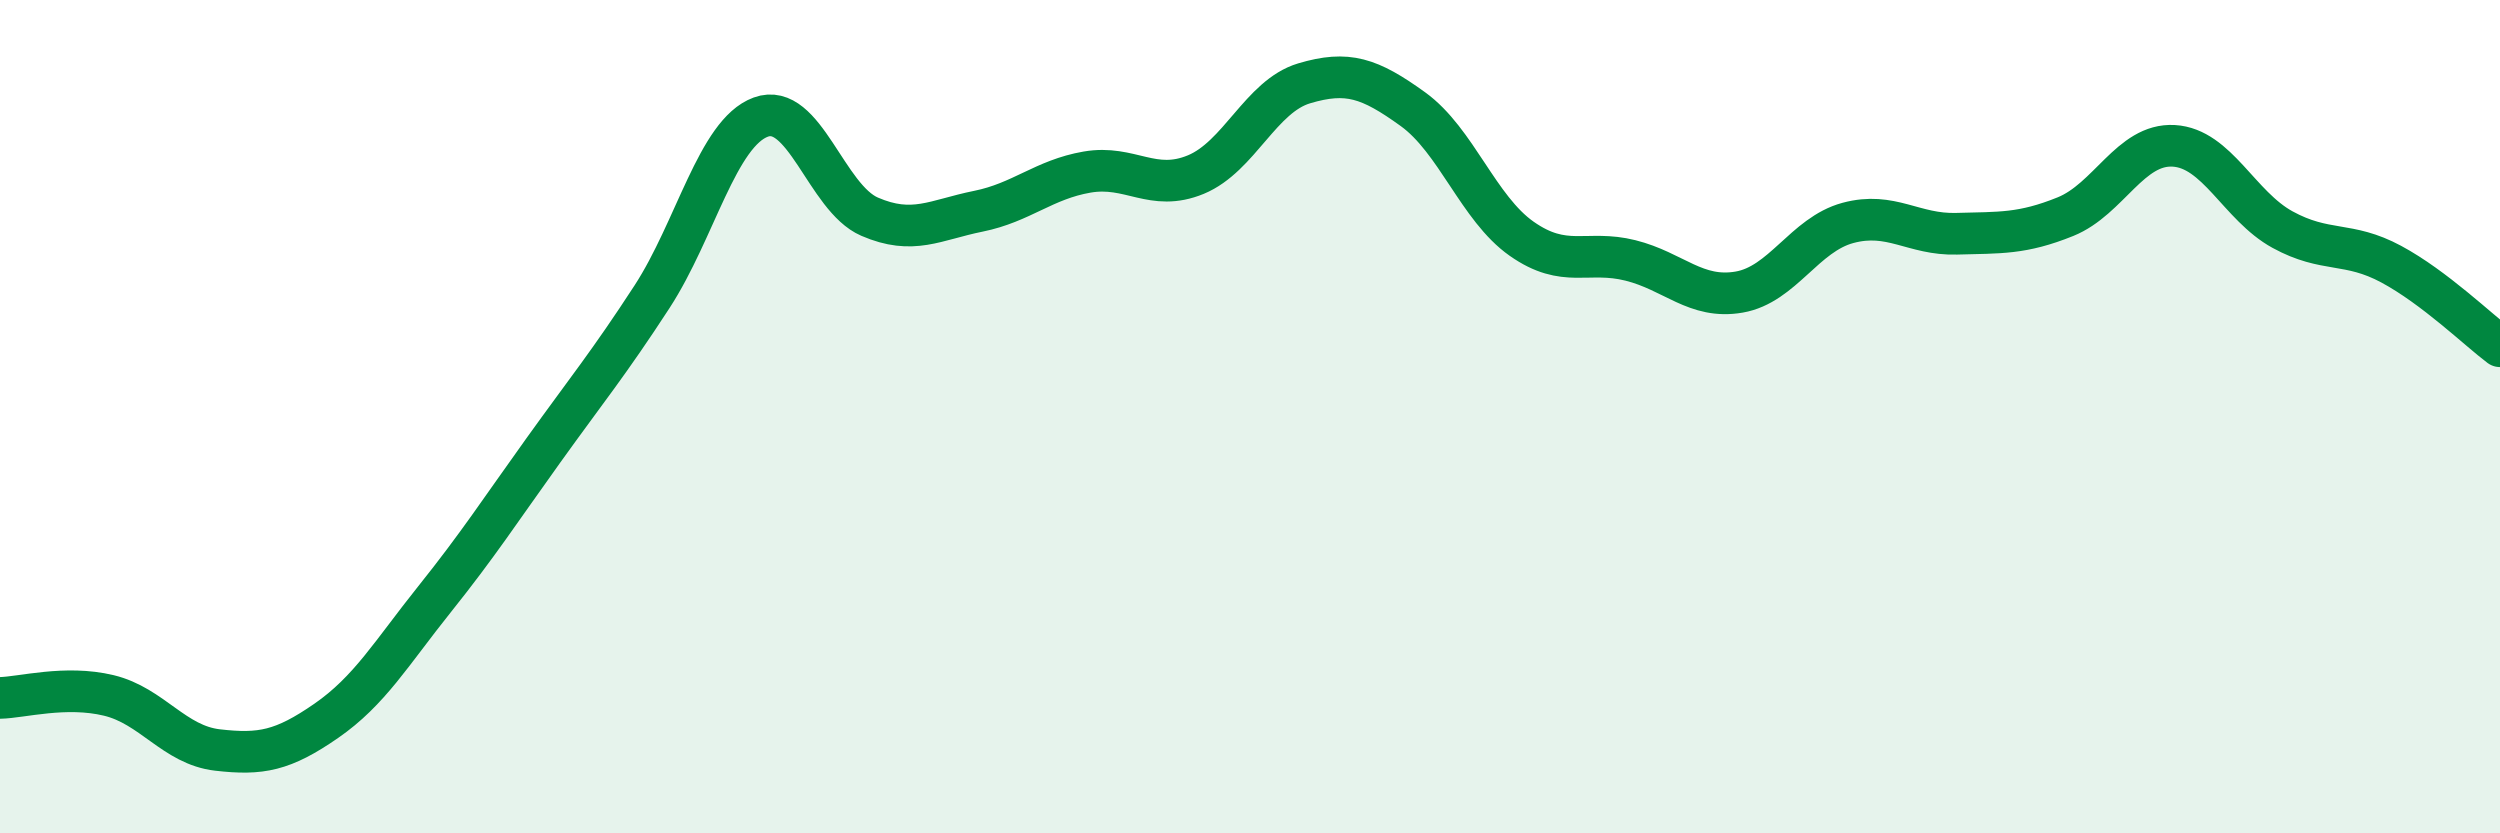
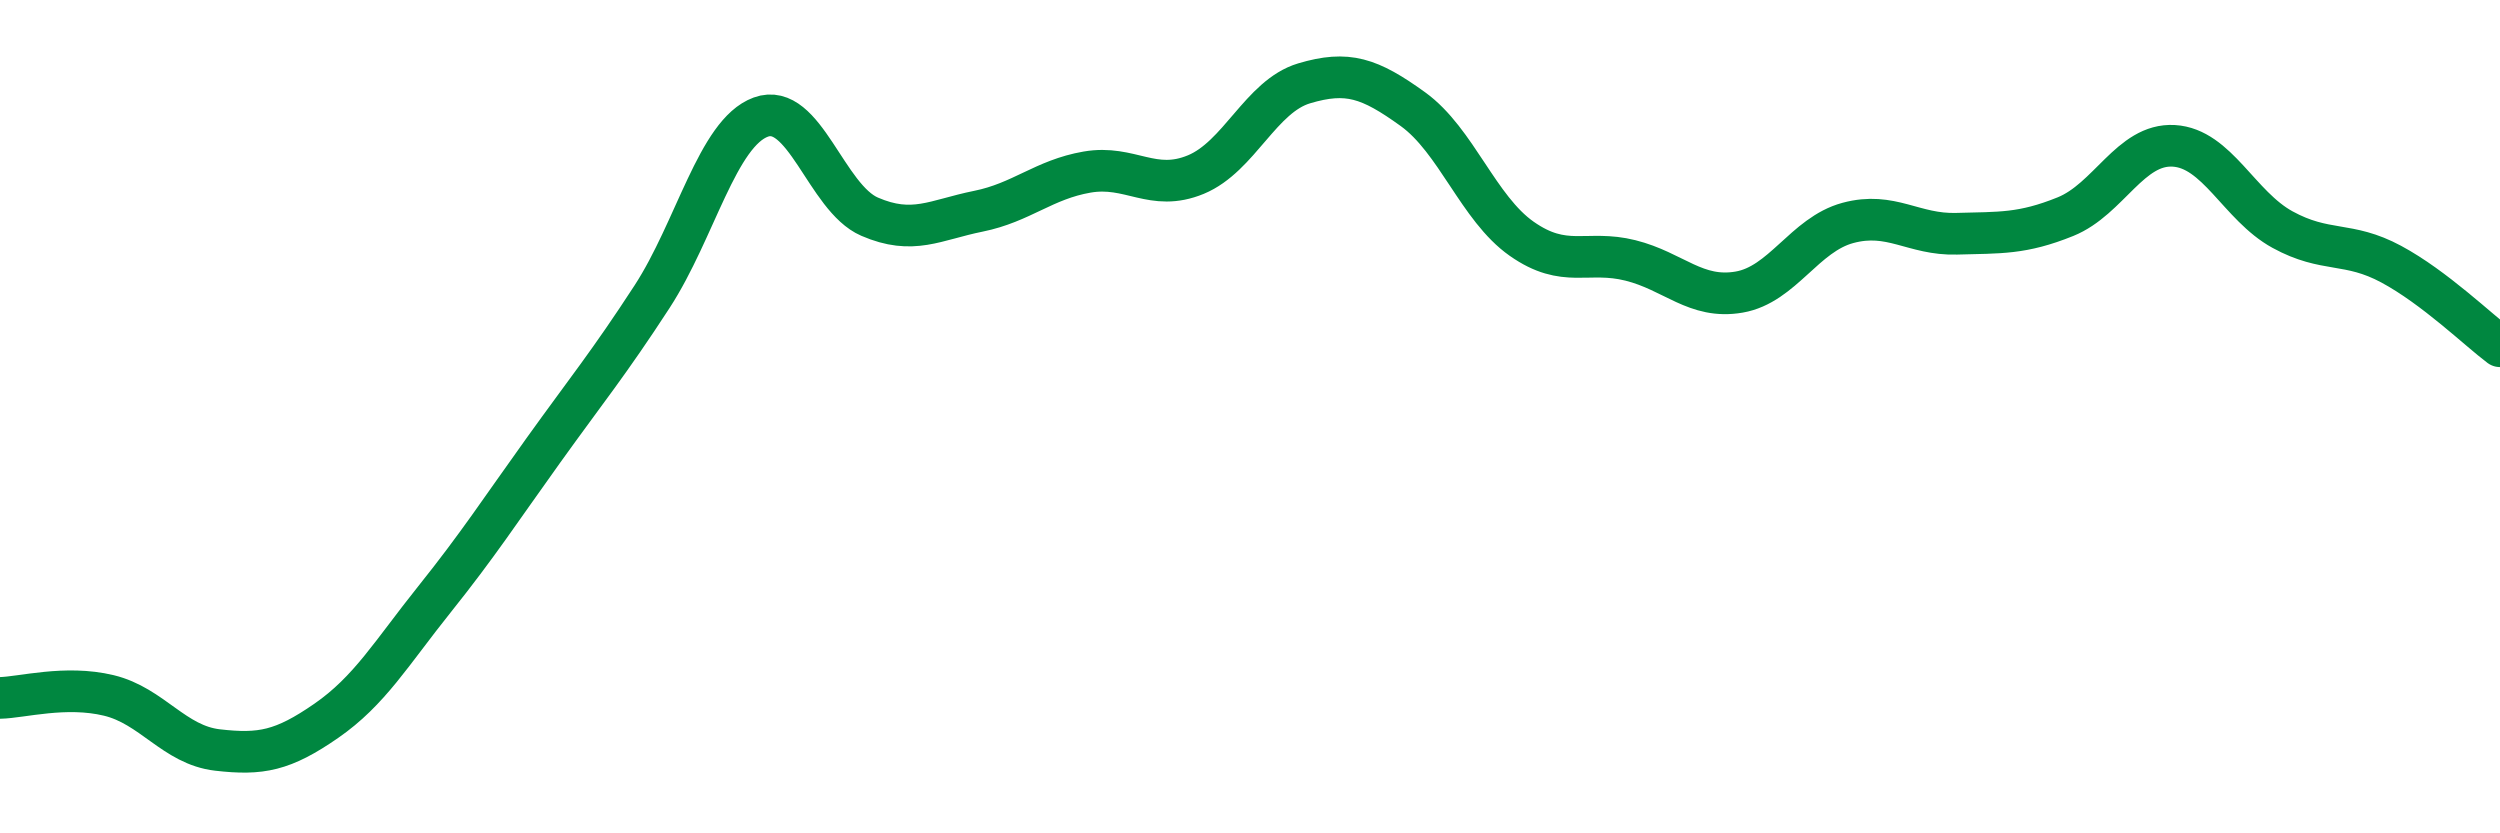
<svg xmlns="http://www.w3.org/2000/svg" width="60" height="20" viewBox="0 0 60 20">
-   <path d="M 0,16.75 C 0.52,16.74 1.57,16.44 2.61,16.69 C 3.65,16.94 4.18,17.88 5.22,18 C 6.26,18.12 6.79,18.02 7.83,17.3 C 8.87,16.58 9.39,15.68 10.43,14.38 C 11.47,13.08 12,12.26 13.04,10.81 C 14.08,9.36 14.61,8.72 15.65,7.12 C 16.69,5.52 17.22,3.19 18.26,2.81 C 19.3,2.43 19.83,4.75 20.87,5.2 C 21.91,5.65 22.44,5.28 23.48,5.07 C 24.52,4.86 25.05,4.31 26.09,4.13 C 27.13,3.95 27.66,4.62 28.7,4.19 C 29.74,3.76 30.26,2.31 31.3,2 C 32.34,1.69 32.87,1.87 33.91,2.62 C 34.95,3.37 35.48,5 36.52,5.73 C 37.56,6.46 38.09,5.99 39.13,6.25 C 40.17,6.51 40.7,7.19 41.74,7.01 C 42.78,6.83 43.31,5.63 44.35,5.35 C 45.39,5.07 45.92,5.64 46.96,5.61 C 48,5.58 48.53,5.62 49.57,5.2 C 50.61,4.78 51.13,3.44 52.17,3.5 C 53.21,3.56 53.74,4.94 54.78,5.51 C 55.82,6.08 56.35,5.78 57.39,6.34 C 58.43,6.9 59.48,7.92 60,8.31L60 20L0 20Z" fill="#008740" opacity="0.1" stroke-linecap="round" stroke-linejoin="round" />
  <path d="M 0,16.75 C 0.52,16.74 1.57,16.44 2.61,16.69 C 3.65,16.94 4.18,17.88 5.22,18 C 6.26,18.12 6.79,18.02 7.83,17.3 C 8.87,16.58 9.39,15.68 10.43,14.38 C 11.47,13.08 12,12.26 13.04,10.81 C 14.08,9.36 14.61,8.72 15.65,7.12 C 16.69,5.52 17.22,3.19 18.26,2.81 C 19.3,2.43 19.83,4.75 20.87,5.2 C 21.91,5.65 22.44,5.28 23.48,5.07 C 24.52,4.86 25.05,4.31 26.09,4.13 C 27.13,3.95 27.66,4.62 28.7,4.19 C 29.74,3.76 30.26,2.31 31.3,2 C 32.34,1.69 32.87,1.87 33.91,2.62 C 34.95,3.37 35.48,5 36.52,5.73 C 37.56,6.46 38.09,5.99 39.13,6.25 C 40.17,6.51 40.7,7.19 41.74,7.01 C 42.78,6.83 43.31,5.63 44.35,5.35 C 45.39,5.07 45.92,5.64 46.96,5.61 C 48,5.58 48.53,5.62 49.57,5.2 C 50.61,4.78 51.13,3.44 52.17,3.5 C 53.21,3.56 53.74,4.94 54.78,5.51 C 55.82,6.08 56.35,5.78 57.39,6.34 C 58.43,6.9 59.48,7.92 60,8.31" stroke="#008740" stroke-width="1" fill="none" stroke-linecap="round" stroke-linejoin="round" />
</svg>